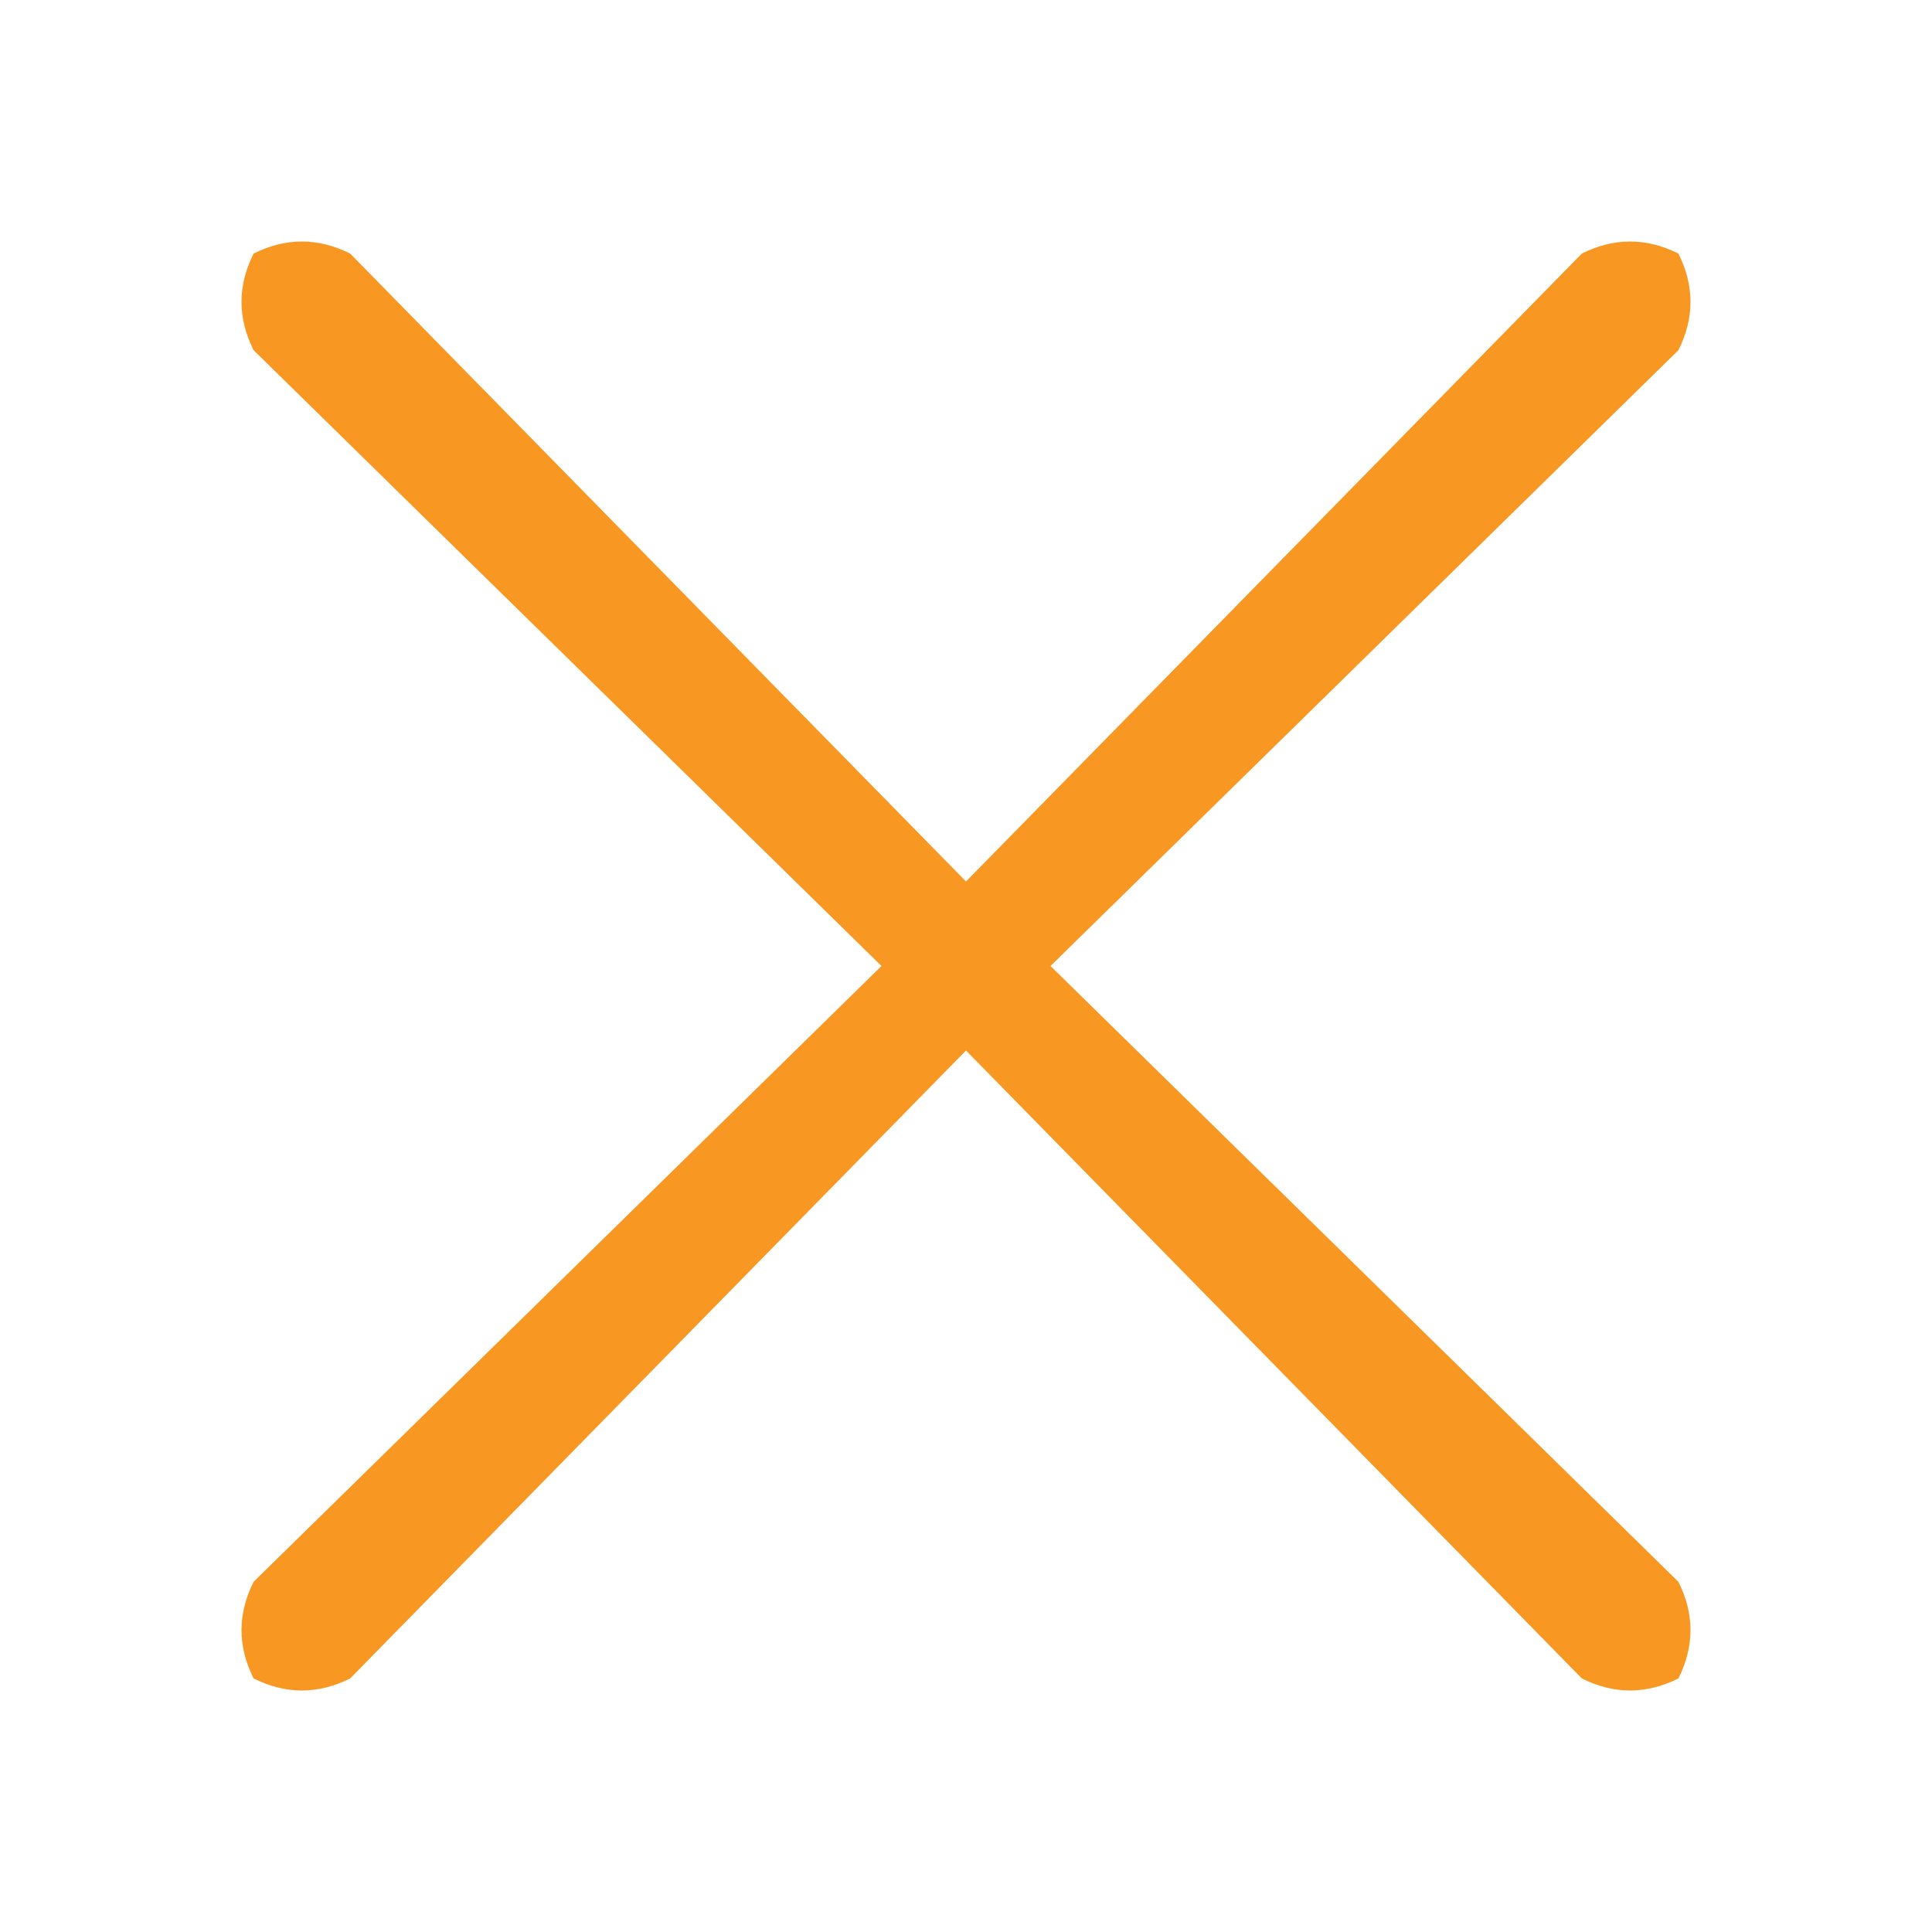
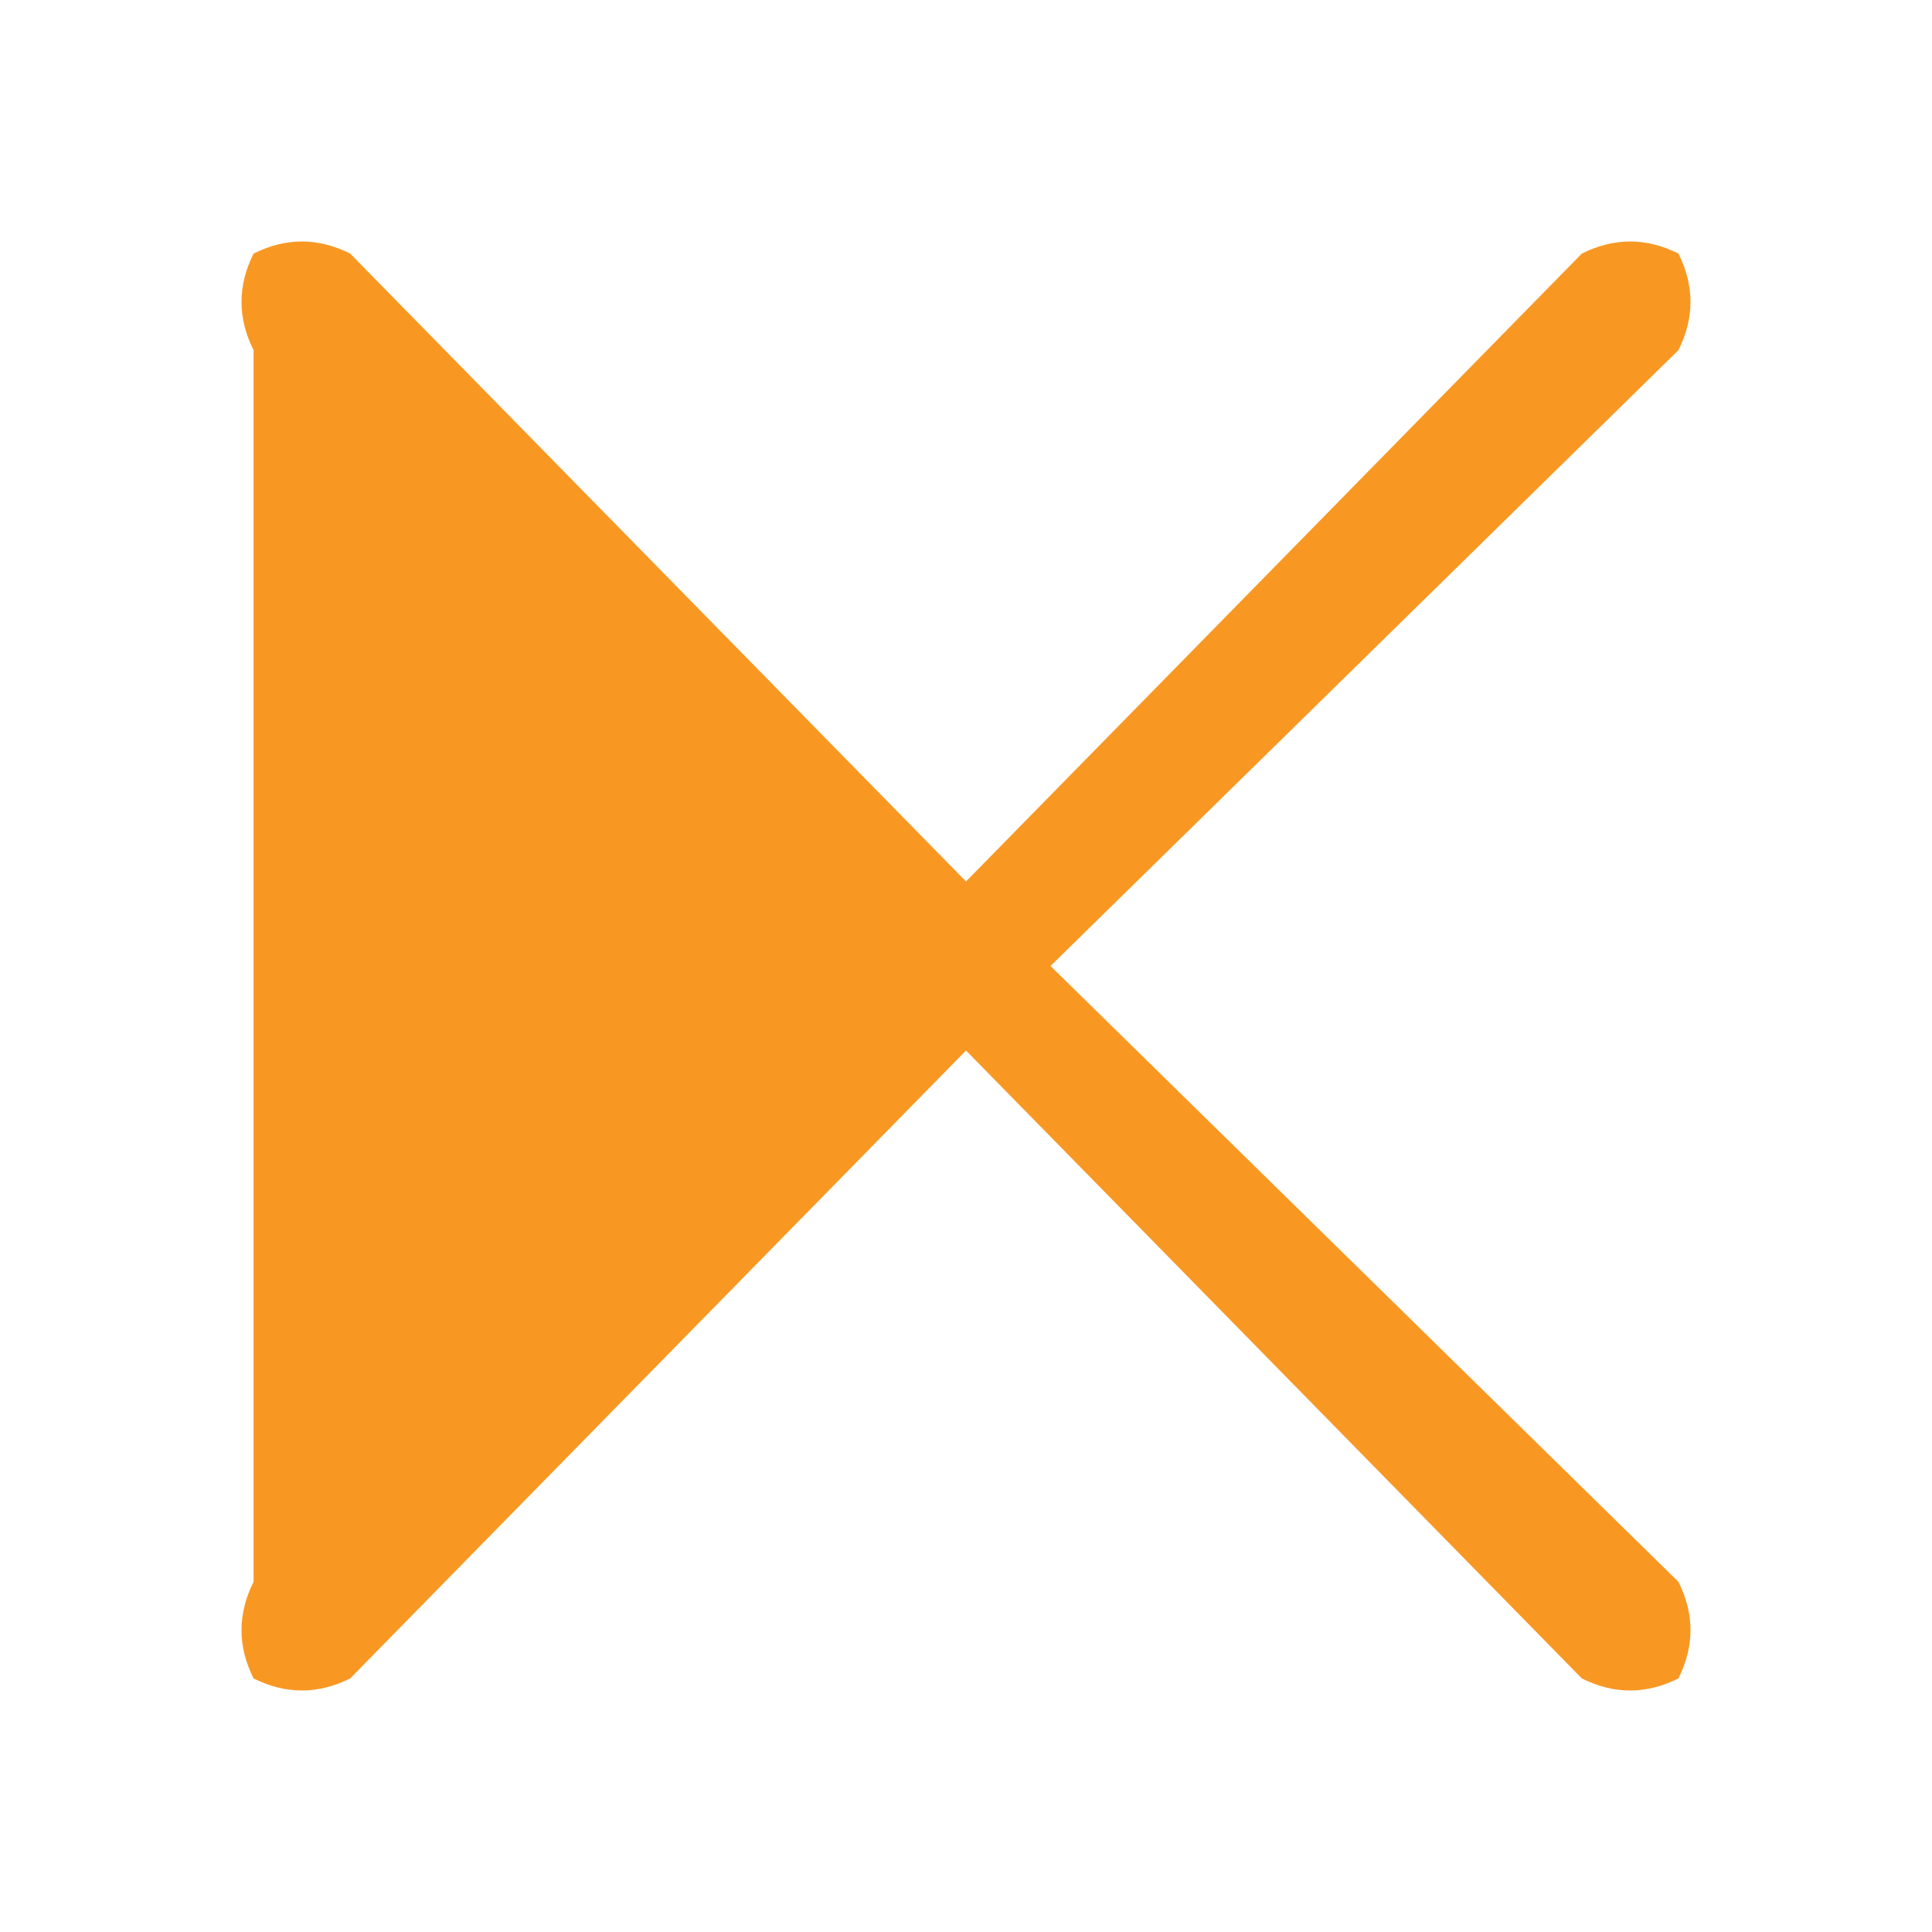
<svg xmlns="http://www.w3.org/2000/svg" version="1.2" viewBox="0 0 16 16" width="16" height="16">
  <style>.a{fill:#f89823}</style>
-   <path class="a" d="m2.1 2.9q-0.1-0.2-0.1-0.4 0-0.2 0.1-0.4 0.2-0.1 0.4-0.1 0.2 0 0.4 0.1l5.1 5.2 5.1-5.2q0.2-0.1 0.4-0.1 0.2 0 0.4 0.1 0.1 0.2 0.1 0.4 0 0.2-0.1 0.4l-5.2 5.1 5.2 5.1q0.1 0.2 0.1 0.4 0 0.2-0.1 0.4-0.2 0.1-0.4 0.1-0.2 0-0.4-0.1l-5.1-5.2-5.1 5.2q-0.2 0.1-0.4 0.1-0.2 0-0.4-0.1-0.1-0.2-0.1-0.4 0-0.2 0.1-0.4l5.2-5.1z" />
+   <path class="a" d="m2.1 2.9q-0.1-0.2-0.1-0.4 0-0.2 0.1-0.4 0.2-0.1 0.4-0.1 0.2 0 0.4 0.1l5.1 5.2 5.1-5.2q0.2-0.1 0.4-0.1 0.2 0 0.4 0.1 0.1 0.2 0.1 0.4 0 0.2-0.1 0.4l-5.2 5.1 5.2 5.1q0.1 0.2 0.1 0.4 0 0.2-0.1 0.4-0.2 0.1-0.4 0.1-0.2 0-0.4-0.1l-5.1-5.2-5.1 5.2q-0.2 0.1-0.4 0.1-0.2 0-0.4-0.1-0.1-0.2-0.1-0.4 0-0.2 0.1-0.4z" />
</svg>